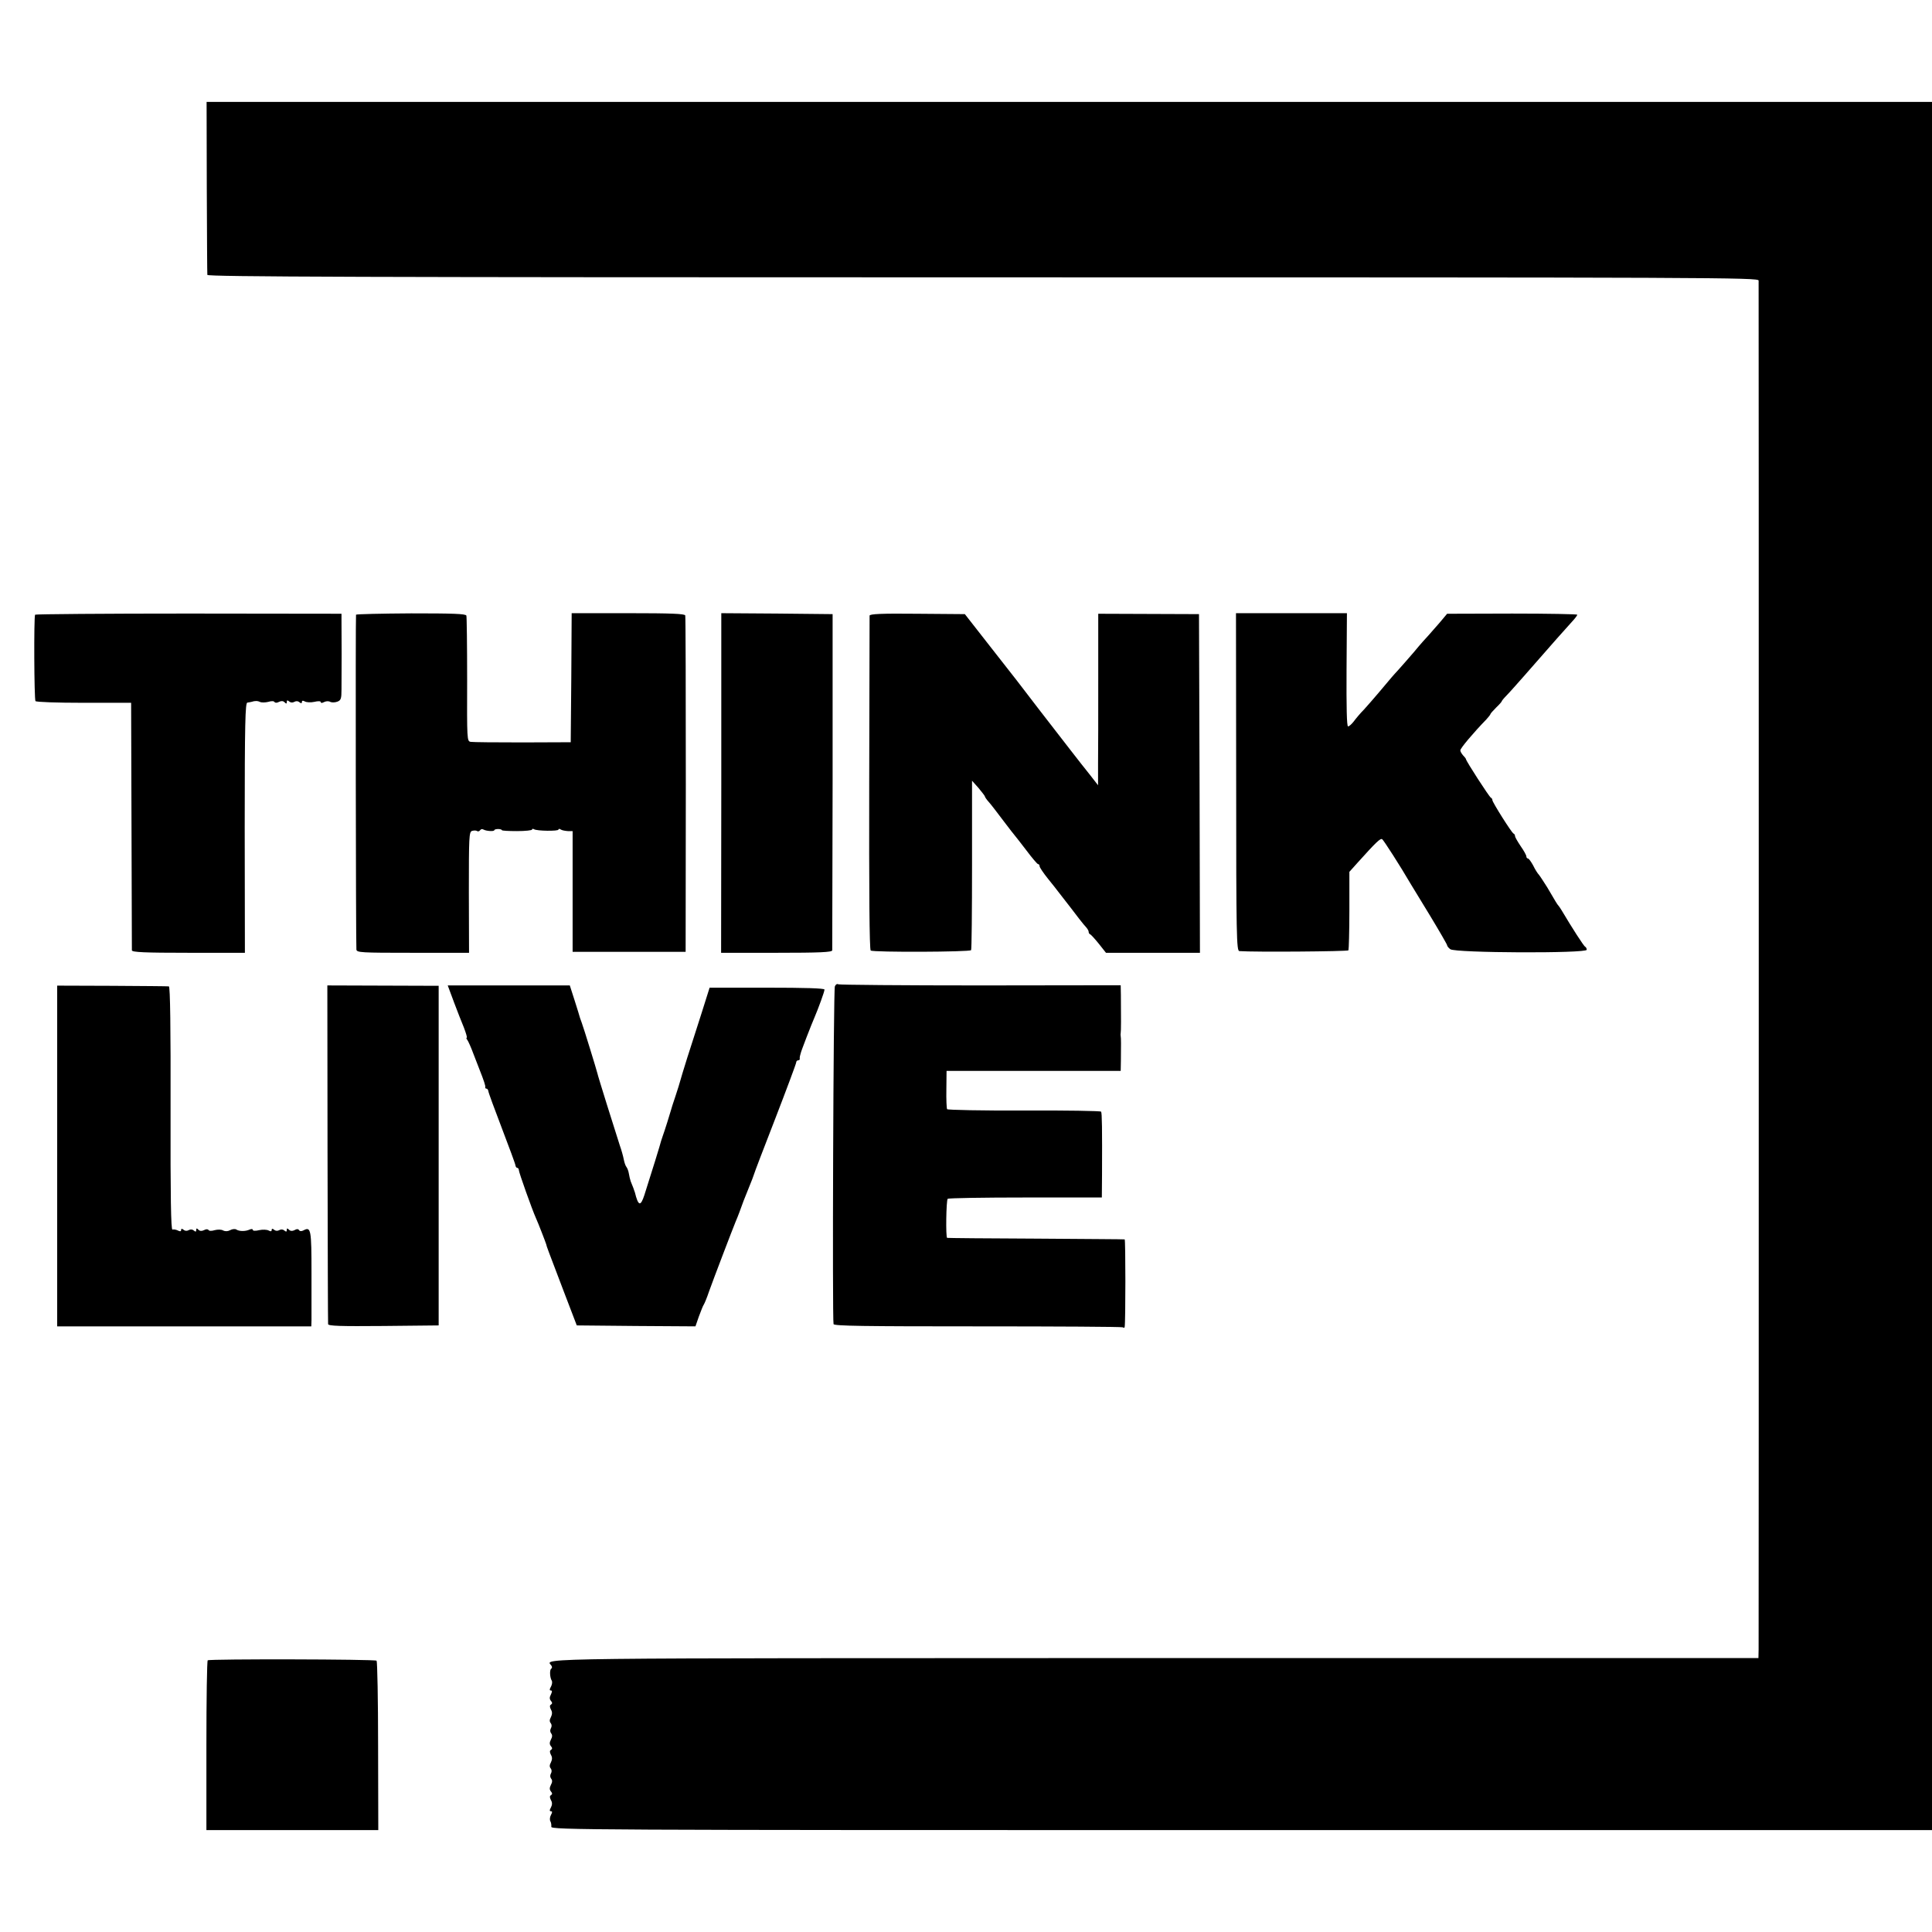
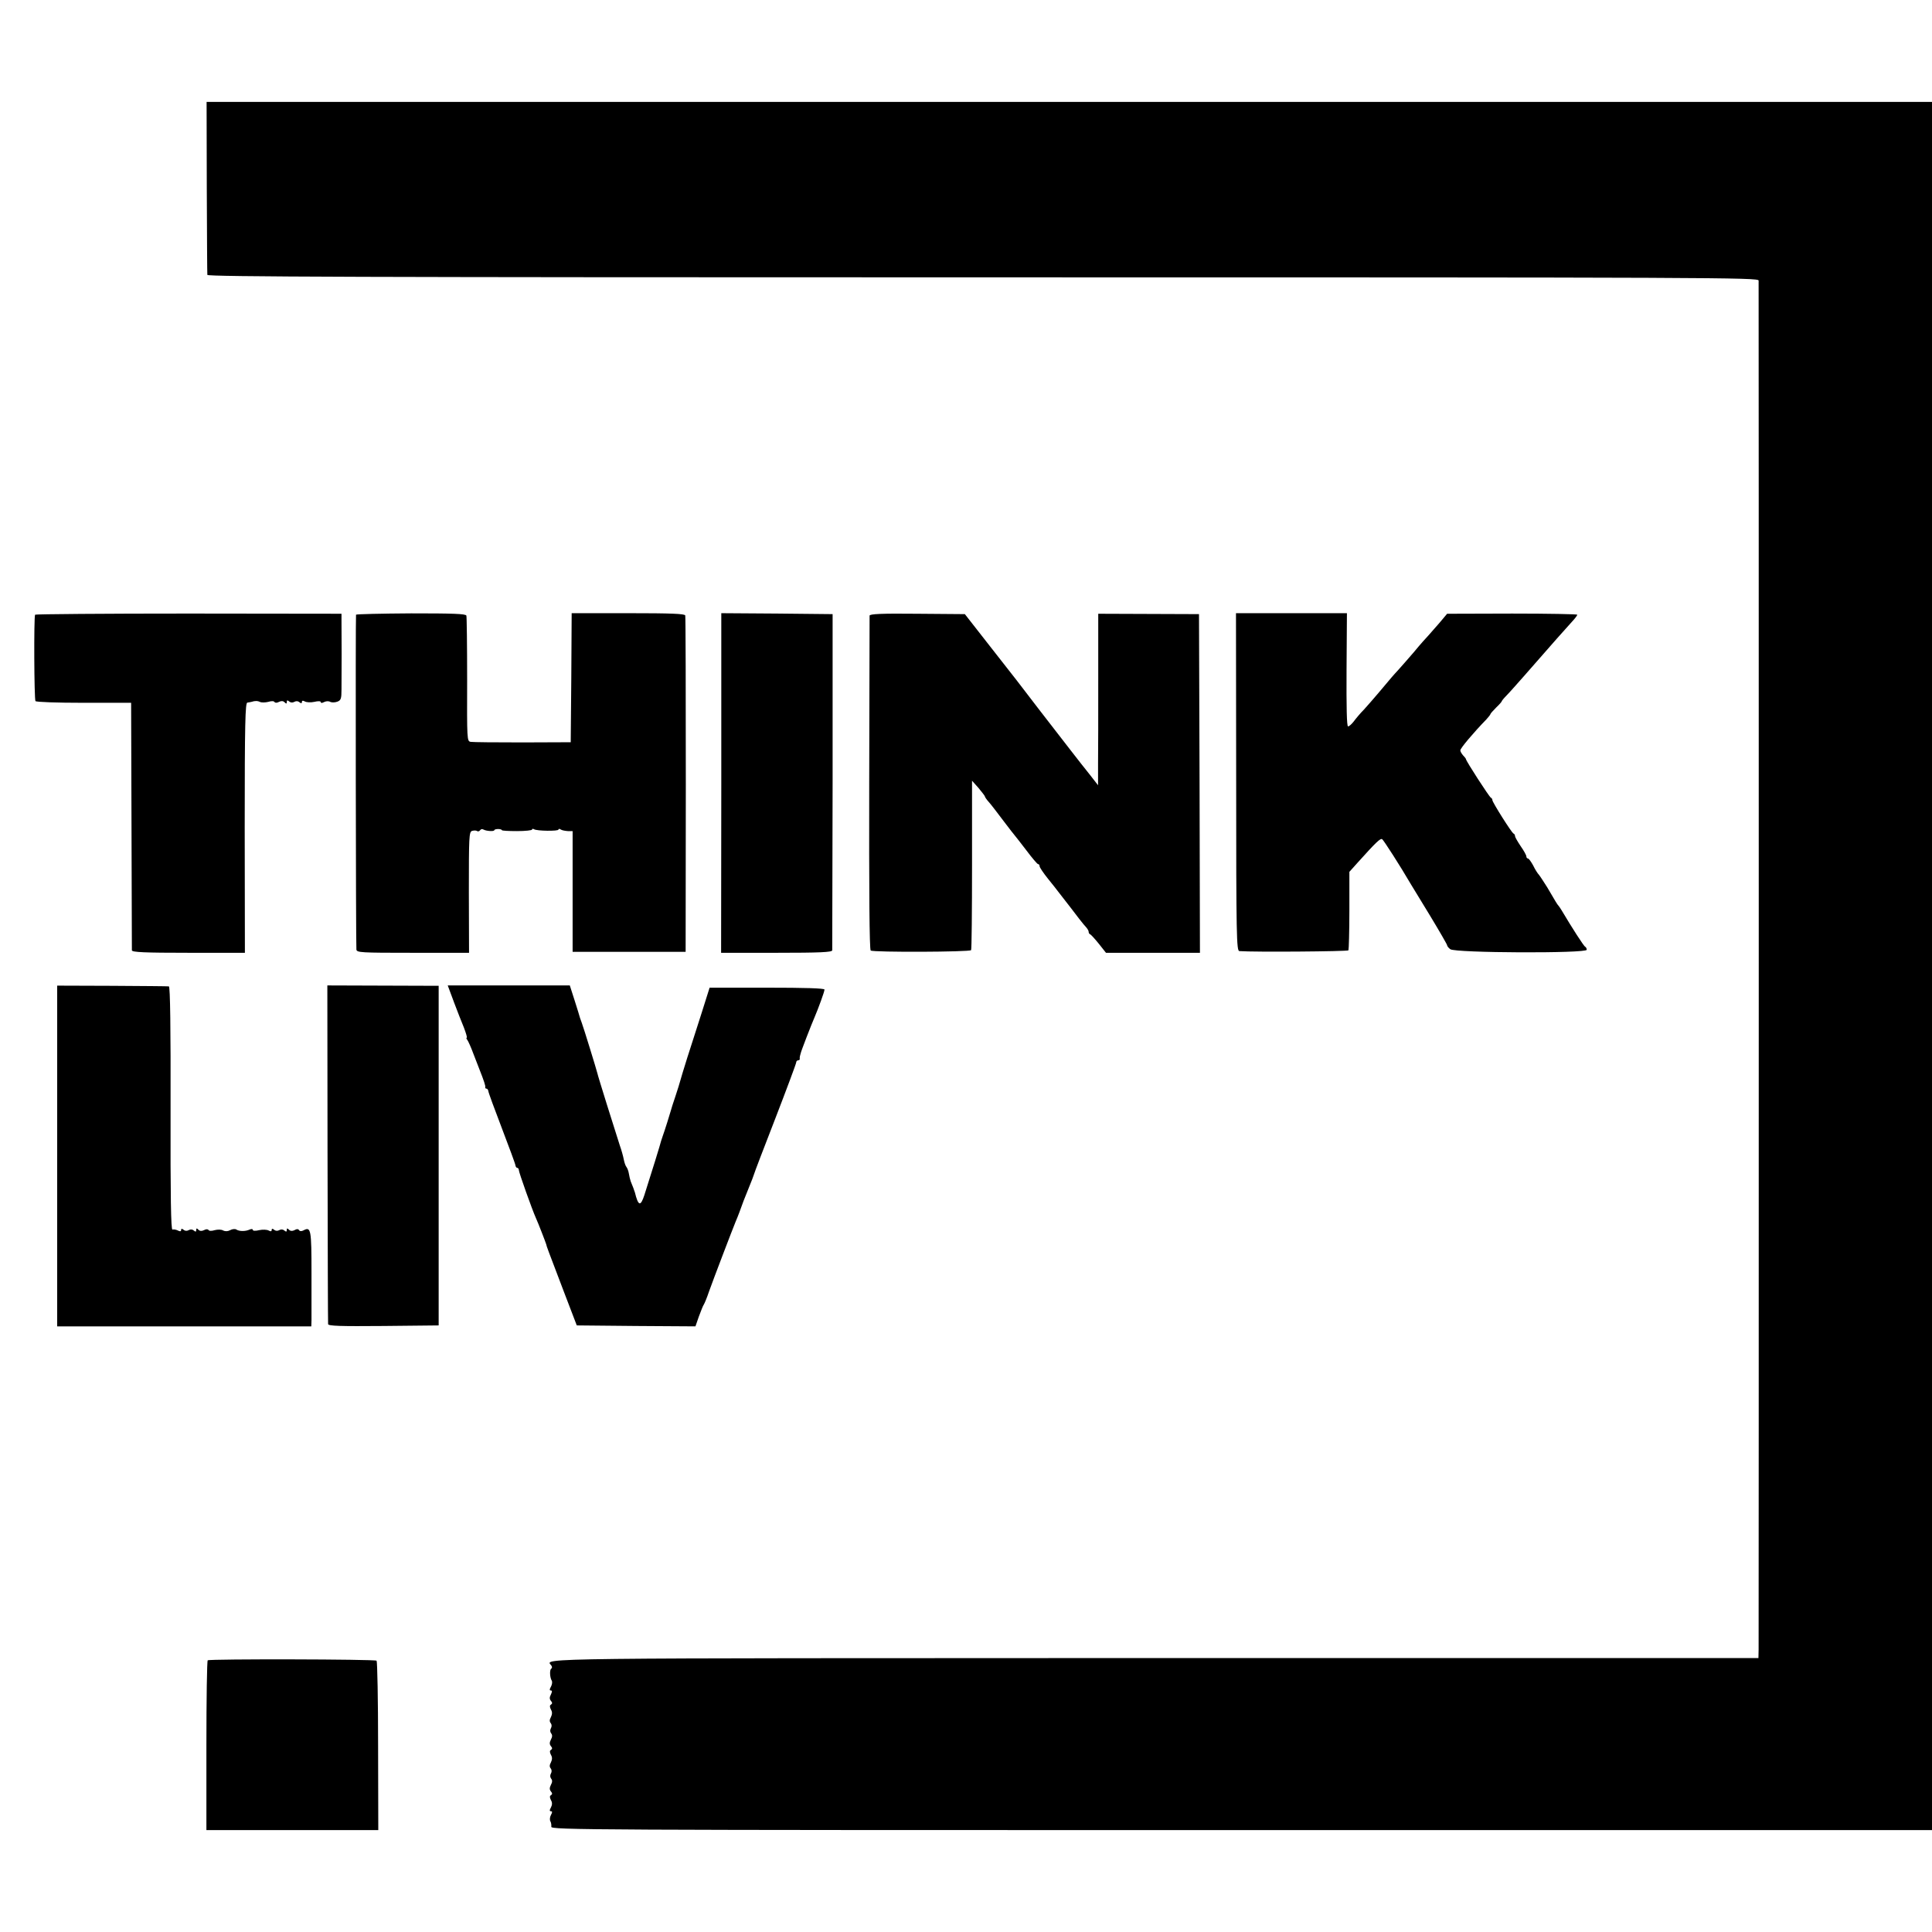
<svg xmlns="http://www.w3.org/2000/svg" version="1.0" width="1024pt" height="1024pt" viewBox="0 0 1024 1024" preserveAspectRatio="xMidYMid meet">
  <g transform="translate(0,1024) scale(0.1,-0.1)" fill="#000000" stroke="none">
    <path d="M1096 9247 c1 -248 2 -458 3 -464 1 -10 830 -13 4111 -13 3907 0 4110 -1 4111 -17 1 -23 1 -7193 0 -7255 l-1 -46 -3196 0 c-3323 -1 -3235 1 -3203 -38 6 -7 6 -15 1 -18 -10 -6 -8 -48 3 -65 3 -6 1 -20 -5 -31 -8 -14 -8 -20 0 -20 7 0 7 -6 0 -21 -8 -15 -8 -24 0 -34 8 -9 8 -15 0 -20 -7 -4 -7 -12 0 -26 8 -13 7 -25 0 -40 -8 -14 -8 -24 -1 -32 6 -8 6 -18 1 -27 -5 -9 -5 -19 1 -27 7 -8 7 -19 -1 -33 -8 -16 -8 -25 0 -35 8 -9 8 -15 0 -20 -7 -4 -7 -12 0 -26 8 -13 7 -25 0 -40 -8 -14 -8 -24 -1 -32 6 -8 6 -18 1 -27 -5 -9 -5 -19 1 -27 7 -8 7 -19 -1 -33 -8 -16 -8 -25 0 -35 8 -9 8 -15 0 -20 -7 -4 -7 -12 0 -26 8 -13 7 -25 0 -39 -8 -14 -8 -20 0 -20 8 0 8 -6 0 -20 -6 -11 -7 -26 -3 -33 4 -6 6 -20 5 -29 -3 -17 177 -18 3657 -18 l3661 0 0 4580 0 4580 -4572 0 -4573 0 1 -453z" />
    <path d="M186 6982 c-7 -12 -5 -448 2 -458 4 -5 110 -9 257 -9 l250 0 2 -650 c1 -357 2 -656 2 -662 1 -10 68 -13 300 -13 l299 0 -1 663 c0 557 3 662 14 663 8 1 17 3 22 4 18 6 33 6 46 -1 8 -3 27 -3 43 1 16 5 30 5 33 -1 4 -5 13 -5 24 1 12 6 22 5 29 -2 9 -9 12 -9 12 1 0 10 3 11 13 3 8 -7 18 -7 27 -2 9 5 19 5 27 -2 9 -7 13 -7 13 1 0 8 5 9 16 3 9 -5 32 -6 50 -2 20 5 34 4 34 -1 0 -6 7 -6 18 0 10 5 24 6 32 1 8 -4 25 -4 38 1 19 7 22 16 22 64 1 71 1 314 0 364 l0 38 -810 1 c-445 0 -812 -3 -814 -6z" />
    <path d="M1887 6982 c-3 -6 -1 -1733 2 -1774 1 -17 22 -18 299 -18 l298 0 -1 320 c0 296 1 321 17 326 10 3 22 3 27 -1 5 -3 12 -1 16 5 4 6 11 7 18 3 14 -8 57 -11 57 -3 0 3 9 6 20 6 11 0 20 -3 20 -6 0 -3 36 -5 80 -5 44 0 80 4 80 8 0 5 5 5 10 2 16 -10 130 -11 130 -2 0 5 6 5 13 0 6 -4 23 -7 37 -8 l25 0 0 -320 0 -320 300 0 299 0 1 885 c0 487 -1 891 -3 898 -3 9 -73 12 -303 12 l-299 0 -2 -342 -3 -342 -255 -1 c-140 0 -264 1 -275 3 -20 3 -20 11 -19 330 0 180 -2 333 -4 339 -3 10 -73 12 -293 12 -159 -1 -290 -4 -292 -7z" />
    <path d="M3823 6090 l-1 -900 294 0 c228 0 294 3 295 13 0 6 1 410 2 897 l0 885 -295 3 -295 2 0 -900z" />
    <path d="M4609 6977 c0 -7 -1 -407 -2 -890 -1 -568 1 -881 8 -885 15 -10 526 -8 532 2 3 4 5 208 5 453 l0 445 34 -38 c18 -22 34 -42 34 -45 0 -3 9 -17 21 -30 12 -13 46 -58 77 -99 31 -41 59 -77 62 -80 3 -3 30 -38 60 -77 30 -40 58 -73 62 -73 5 0 8 -5 8 -11 0 -6 20 -36 45 -67 25 -31 49 -61 53 -67 53 -68 91 -117 112 -145 14 -18 31 -39 38 -46 6 -7 12 -17 12 -22 0 -6 3 -12 8 -14 4 -1 25 -24 46 -50 l38 -48 249 0 249 0 -2 898 -3 897 -267 1 -267 1 0 -341 c0 -188 0 -392 -1 -454 l0 -114 -42 54 c-23 29 -46 58 -50 63 -10 12 -62 80 -218 281 -63 82 -118 154 -122 159 -5 6 -68 87 -141 180 l-133 170 -252 2 c-191 2 -252 -1 -253 -10z" />
    <path d="M6552 6095 c0 -821 2 -895 17 -896 77 -6 574 -2 578 4 2 4 5 99 5 212 l0 204 43 48 c100 111 121 131 131 125 8 -6 92 -136 154 -242 5 -8 50 -82 100 -164 49 -81 90 -152 90 -156 0 -4 7 -14 17 -21 23 -20 723 -23 723 -3 0 7 -4 14 -8 16 -7 2 -71 102 -125 193 -7 11 -14 22 -17 25 -6 6 -15 21 -60 98 -18 28 -37 58 -43 65 -7 7 -21 29 -31 50 -11 20 -23 37 -28 37 -4 0 -8 5 -8 11 0 6 -13 30 -30 54 -16 24 -30 48 -30 53 0 6 -3 12 -8 14 -10 4 -112 166 -112 177 0 5 -3 11 -8 13 -8 3 -132 195 -132 204 0 3 -7 12 -15 20 -8 9 -15 21 -15 27 0 11 69 93 138 164 12 13 22 26 22 29 0 2 14 18 30 34 17 16 30 31 30 34 0 2 12 17 28 33 15 15 54 60 88 98 153 175 230 262 256 290 15 16 28 33 28 37 0 3 -155 6 -345 6 l-345 -1 -42 -50 c-24 -27 -50 -57 -58 -66 -9 -9 -43 -47 -75 -86 -33 -38 -71 -82 -85 -97 -25 -27 -33 -36 -105 -122 -22 -26 -56 -65 -75 -86 -20 -20 -44 -49 -55 -64 -11 -14 -24 -26 -30 -26 -7 0 -9 103 -8 300 l2 300 -294 0 -294 0 1 -895z" />
-     <path d="M4425 5012 c-8 -17 -14 -1766 -7 -1790 3 -10 161 -12 764 -12 417 0 763 -2 769 -5 5 -4 10 -3 10 2 5 27 5 463 0 464 -3 1 -215 2 -471 4 -256 1 -467 3 -470 4 -8 2 -5 200 3 207 4 4 189 7 412 7 l405 0 1 121 c1 243 0 327 -5 334 -2 4 -186 7 -408 6 -221 -1 -405 3 -408 7 -3 4 -5 52 -4 106 l1 97 461 0 462 0 1 53 c1 84 1 122 -1 131 -1 4 -1 12 0 17 2 9 2 78 1 201 l-1 52 -743 -1 c-409 0 -748 3 -754 6 -6 4 -14 -1 -18 -11z" />
    <path d="M303 4113 l0 -903 673 0 674 0 1 33 c0 17 0 131 0 251 0 229 -3 246 -42 225 -11 -6 -20 -5 -24 1 -4 7 -13 7 -24 0 -12 -6 -22 -5 -29 2 -9 9 -12 9 -12 -1 0 -10 -3 -11 -13 -3 -8 7 -18 7 -27 2 -9 -5 -19 -5 -27 2 -9 7 -13 7 -13 -1 0 -8 -5 -9 -16 -3 -9 5 -32 6 -50 2 -20 -5 -34 -4 -34 1 0 6 -8 6 -17 2 -22 -10 -54 -10 -70 0 -7 5 -22 3 -33 -3 -13 -7 -26 -7 -37 -2 -9 6 -29 6 -45 2 -16 -5 -30 -5 -33 1 -4 5 -13 5 -24 -1 -12 -6 -22 -5 -29 2 -9 9 -12 9 -12 -1 0 -10 -3 -11 -13 -3 -8 7 -18 7 -27 2 -9 -5 -19 -5 -27 2 -9 7 -13 7 -13 -1 0 -8 -6 -9 -17 -3 -10 5 -23 7 -29 5 -8 -3 -11 171 -10 642 1 423 -2 646 -9 647 -5 1 -141 2 -301 3 l-291 1 0 -903z" />
    <path d="M1736 4126 c1 -490 2 -897 3 -904 1 -10 63 -12 294 -10 l292 3 0 900 0 900 -295 1 -295 1 1 -891z" />
    <path d="M2405 4931 c18 -47 42 -110 54 -138 11 -29 18 -53 15 -53 -4 0 -2 -6 3 -12 5 -7 20 -40 32 -73 13 -33 27 -69 31 -80 25 -63 34 -91 32 -97 -1 -5 2 -8 6 -8 5 0 9 -6 10 -12 0 -7 33 -96 72 -198 39 -102 72 -191 72 -197 1 -7 5 -13 10 -13 4 0 8 -6 8 -12 0 -12 71 -211 90 -253 12 -26 51 -127 55 -140 3 -14 4 -16 95 -255 l67 -175 314 -3 315 -2 18 52 c11 29 22 58 26 63 4 6 17 37 28 70 22 62 126 334 141 370 5 11 14 34 20 50 6 17 16 44 22 60 7 17 13 32 14 35 2 6 23 58 32 80 3 8 7 20 9 25 1 6 52 139 113 296 61 158 111 292 111 298 0 6 5 11 10 11 6 0 9 3 9 8 -1 4 0 10 1 15 1 4 3 10 4 15 2 11 57 153 72 187 21 49 54 139 54 150 0 7 -106 10 -305 10 l-304 0 -41 -130 c-23 -71 -57 -179 -77 -240 -19 -60 -36 -117 -38 -125 -2 -8 -13 -44 -25 -80 -12 -36 -23 -69 -24 -75 -3 -12 -35 -114 -43 -135 -3 -8 -7 -20 -9 -27 -2 -11 -53 -176 -89 -288 -20 -61 -32 -58 -50 15 -1 3 -5 13 -8 23 -4 9 -10 25 -14 35 -3 9 -8 28 -10 42 -2 13 -8 29 -13 35 -5 6 -11 24 -14 40 -3 16 -12 49 -21 74 -24 74 -117 370 -119 383 -3 14 -74 245 -83 268 -3 8 -7 20 -9 25 -1 6 -14 46 -28 91 l-26 81 -323 0 -324 0 32 -86z" />
    <path d="M1101 1440 c-4 -3 -7 -206 -7 -452 l0 -448 455 0 456 0 -1 445 c0 245 -4 448 -8 453 -8 8 -883 10 -895 2z" />
  </g>
</svg>